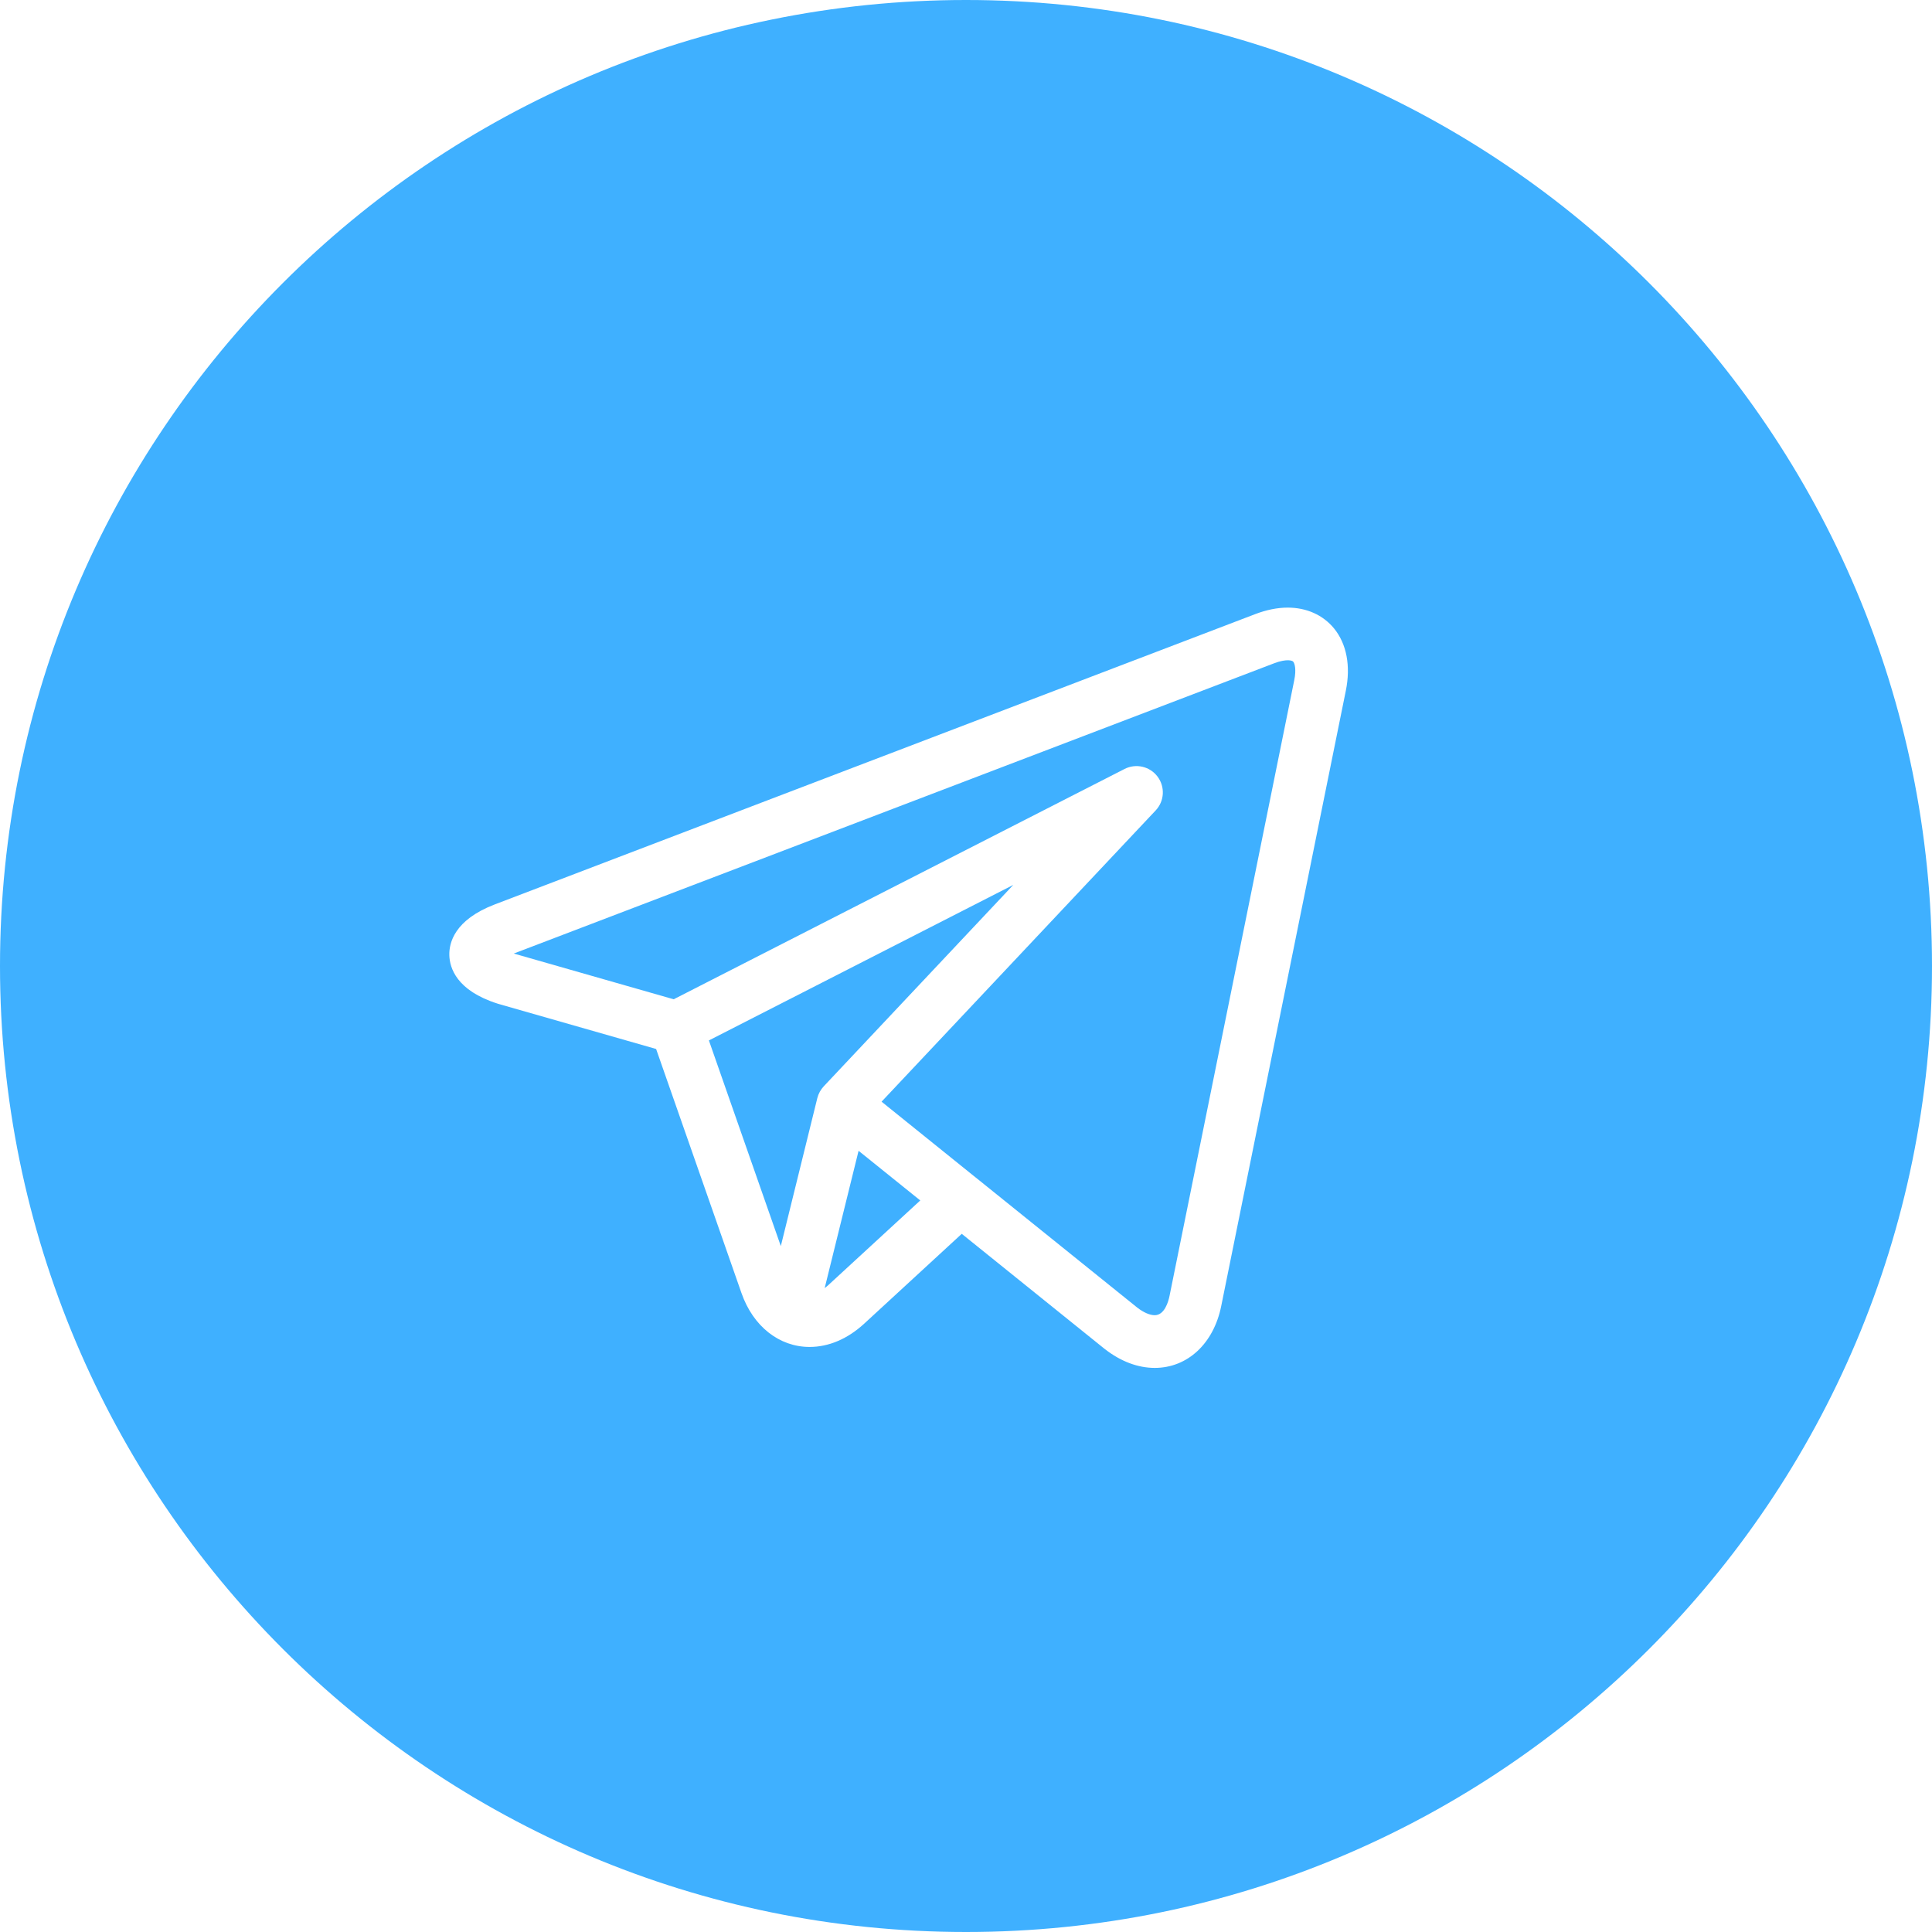
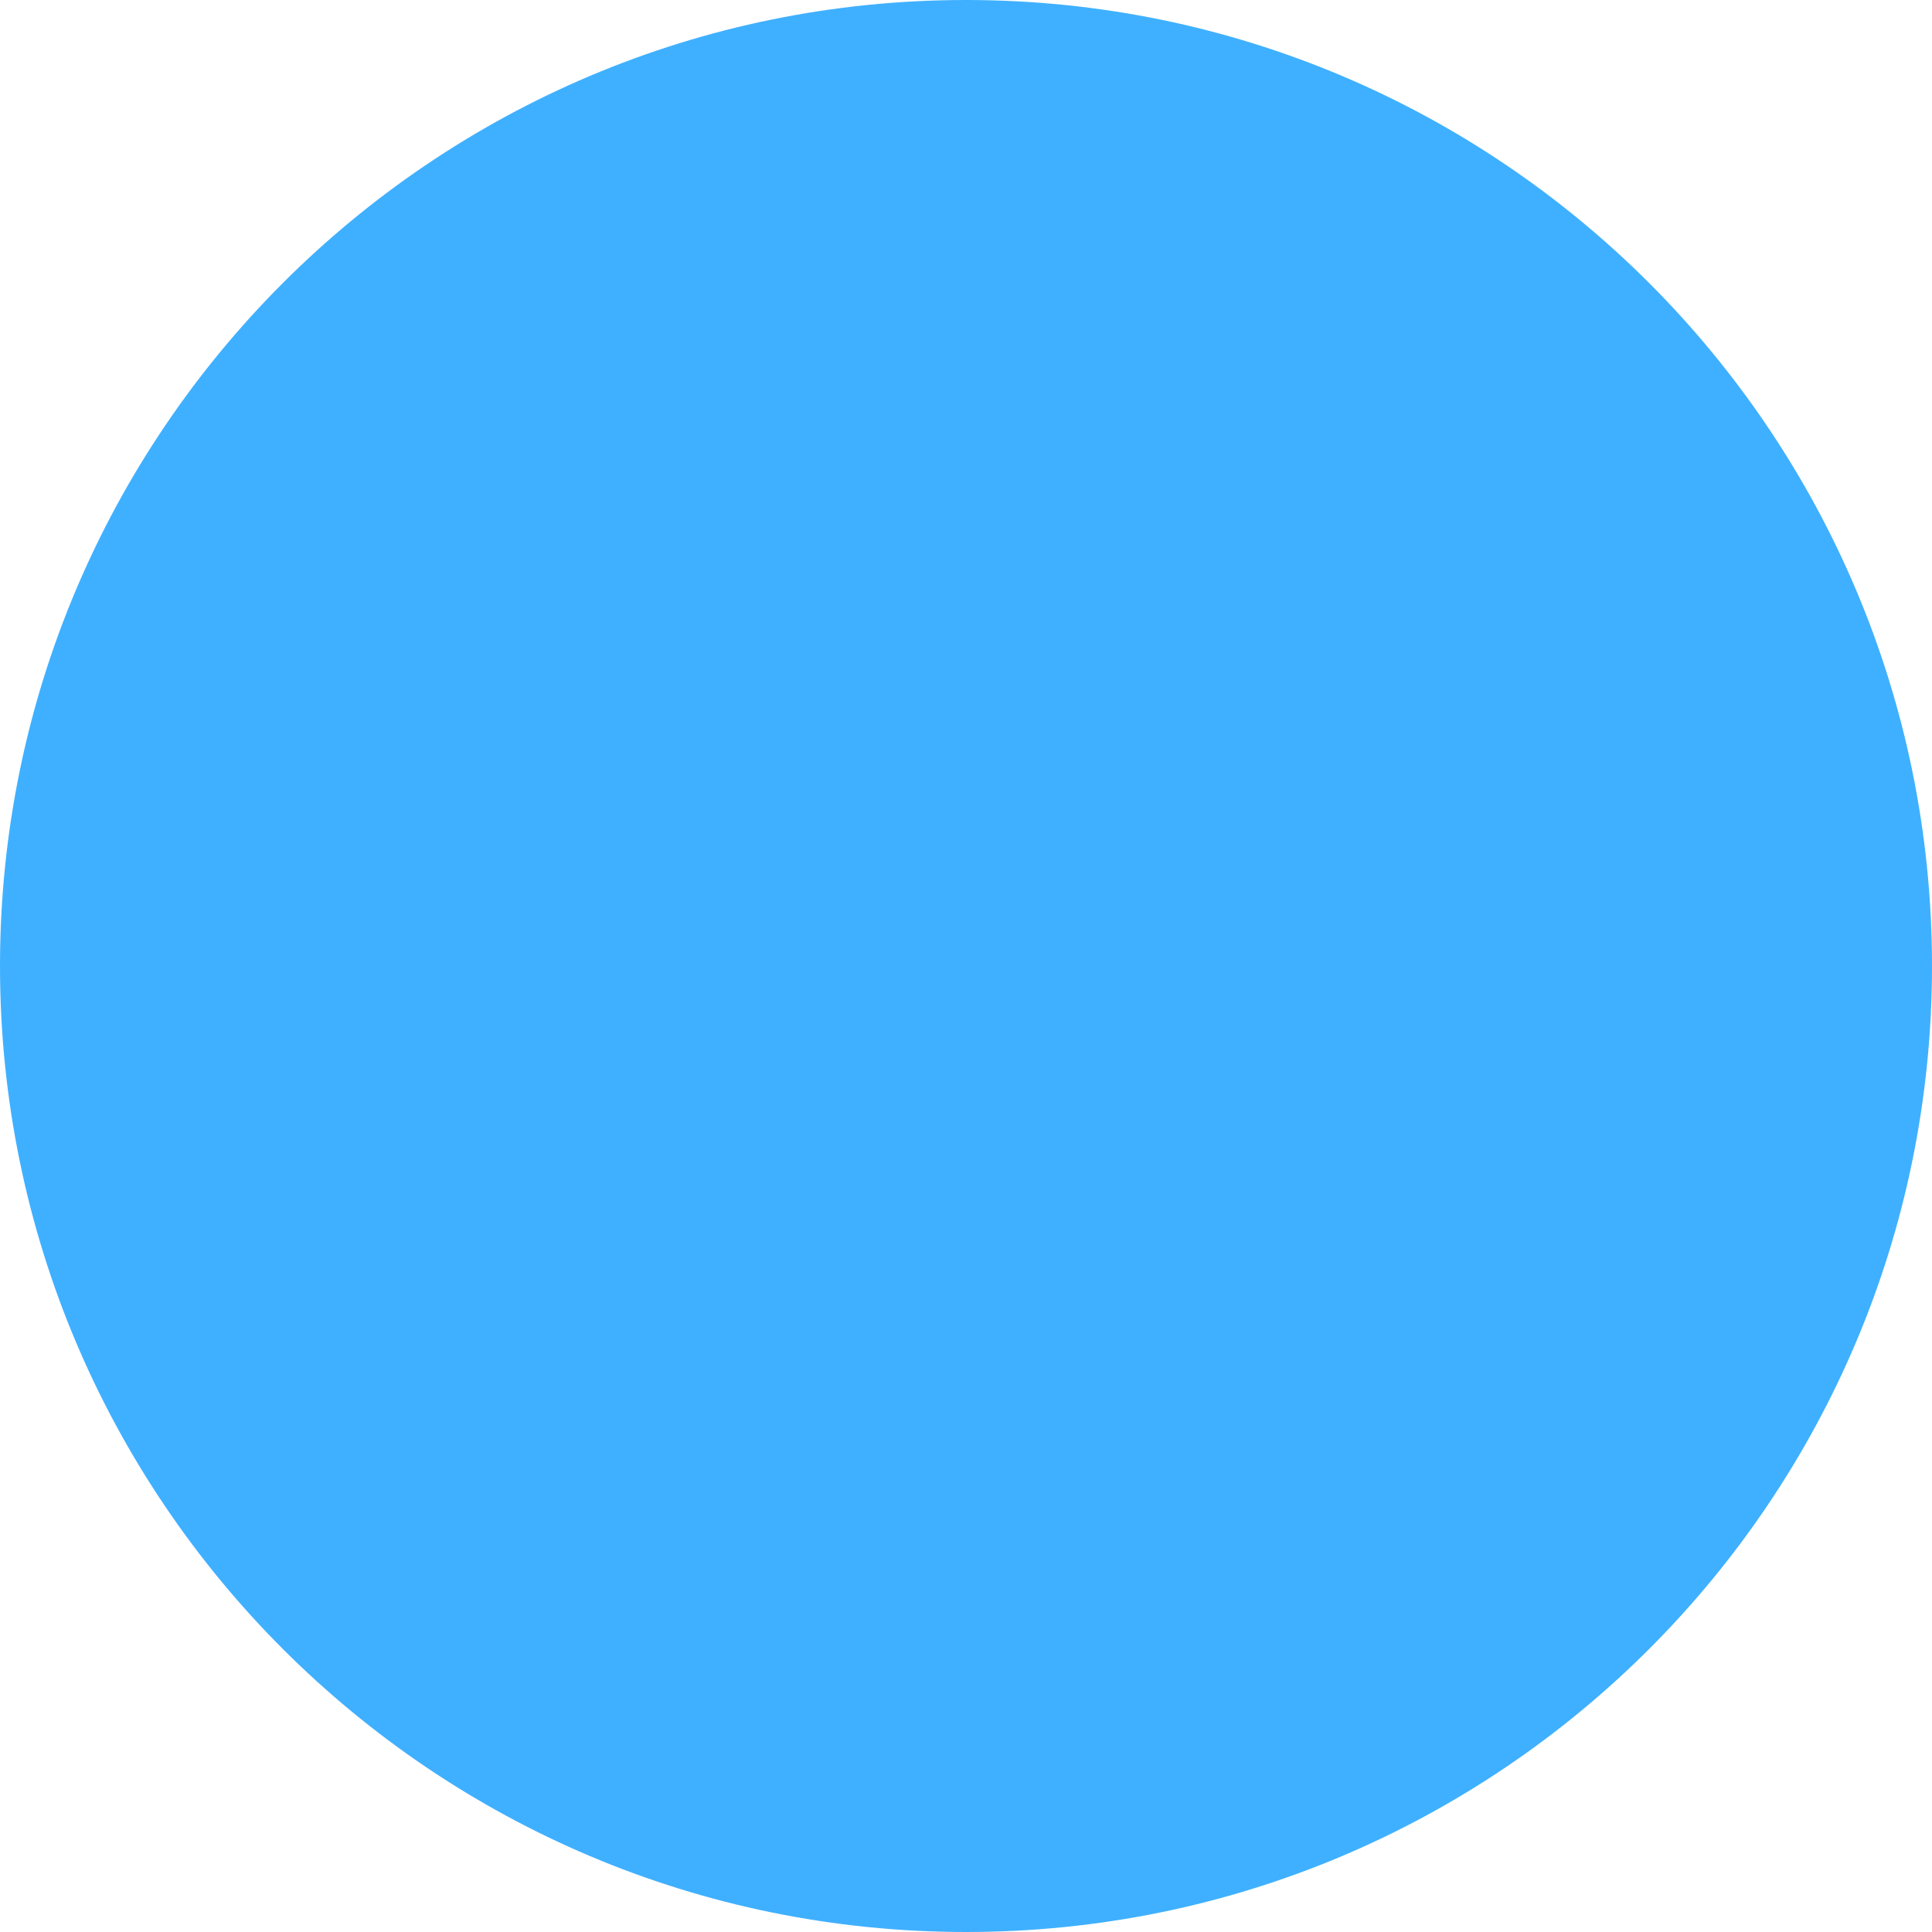
<svg xmlns="http://www.w3.org/2000/svg" width="40" height="40" viewBox="0 0 40 40" fill="none">
  <g clip-path="url(#clip0_142_66)">
    <g filter="url(#filter0_i_142_66)">
      <path d="M20 40C31.046 40 40 31.046 40 20C40 8.954 31.046 0 20 0C8.954 0 0 8.954 0 20C0 31.046 8.954 40 20 40Z" fill="#3FB0FF" />
    </g>
-     <path d="M27.62 13.011C27.392 12.733 27.052 12.58 26.661 12.58C26.449 12.58 26.224 12.625 25.992 12.713L10.244 18.725C9.408 19.044 9.295 19.523 9.303 19.779C9.31 20.036 9.449 20.508 10.302 20.779C10.307 20.781 10.312 20.782 10.317 20.784L13.584 21.718L15.351 26.77C15.591 27.459 16.132 27.887 16.762 27.887C17.159 27.887 17.549 27.72 17.891 27.406L19.912 25.545L22.842 27.905C22.842 27.905 22.843 27.906 22.843 27.906L22.871 27.928C22.874 27.93 22.876 27.933 22.879 27.934C23.204 28.187 23.56 28.321 23.907 28.321C24.586 28.321 25.127 27.818 25.284 27.041L27.864 14.3C27.968 13.788 27.881 13.331 27.62 13.011ZM14.677 21.541L20.979 18.321L17.055 22.491C16.991 22.559 16.945 22.643 16.922 22.734L16.166 25.799L14.677 21.541ZM17.152 26.604C17.126 26.628 17.1 26.649 17.074 26.669L17.776 23.826L19.053 24.854L17.152 26.604ZM26.796 14.083L24.215 26.825C24.191 26.947 24.111 27.23 23.907 27.23C23.807 27.23 23.68 27.175 23.55 27.076L20.23 24.402C20.229 24.401 20.229 24.401 20.228 24.401L18.252 22.809L23.927 16.779C24.109 16.586 24.125 16.291 23.966 16.079C23.807 15.867 23.518 15.8 23.282 15.921L13.948 20.689L10.637 19.742L26.381 13.732C26.514 13.681 26.607 13.67 26.661 13.67C26.695 13.67 26.754 13.674 26.776 13.701C26.805 13.737 26.842 13.857 26.796 14.083Z" fill="white" />
  </g>
  <defs>
    <filter id="filter0_i_142_66" x="0" y="0" width="40" height="40" filterUnits="userSpaceOnUse" color-interpolation-filters="sRGB">
      <feFlood flood-opacity="0" result="BackgroundImageFix" />
      <feBlend mode="normal" in="SourceGraphic" in2="BackgroundImageFix" result="shape" />
      <feColorMatrix in="SourceAlpha" type="matrix" values="0 0 0 0 0 0 0 0 0 0 0 0 0 0 0 0 0 0 127 0" result="hardAlpha" />
      <feOffset />
      <feGaussianBlur stdDeviation="3.5" />
      <feComposite in2="hardAlpha" operator="arithmetic" k2="-1" k3="1" />
      <feColorMatrix type="matrix" values="0 0 0 0 1 0 0 0 0 1 0 0 0 0 1 0 0 0 0.4 0" />
      <feBlend mode="normal" in2="shape" result="effect1_innerShadow_142_66" />
    </filter>
    <clipPath id="clip0_142_66">
      <rect width="40" height="40" fill="white" />
    </clipPath>
  </defs>
</svg>